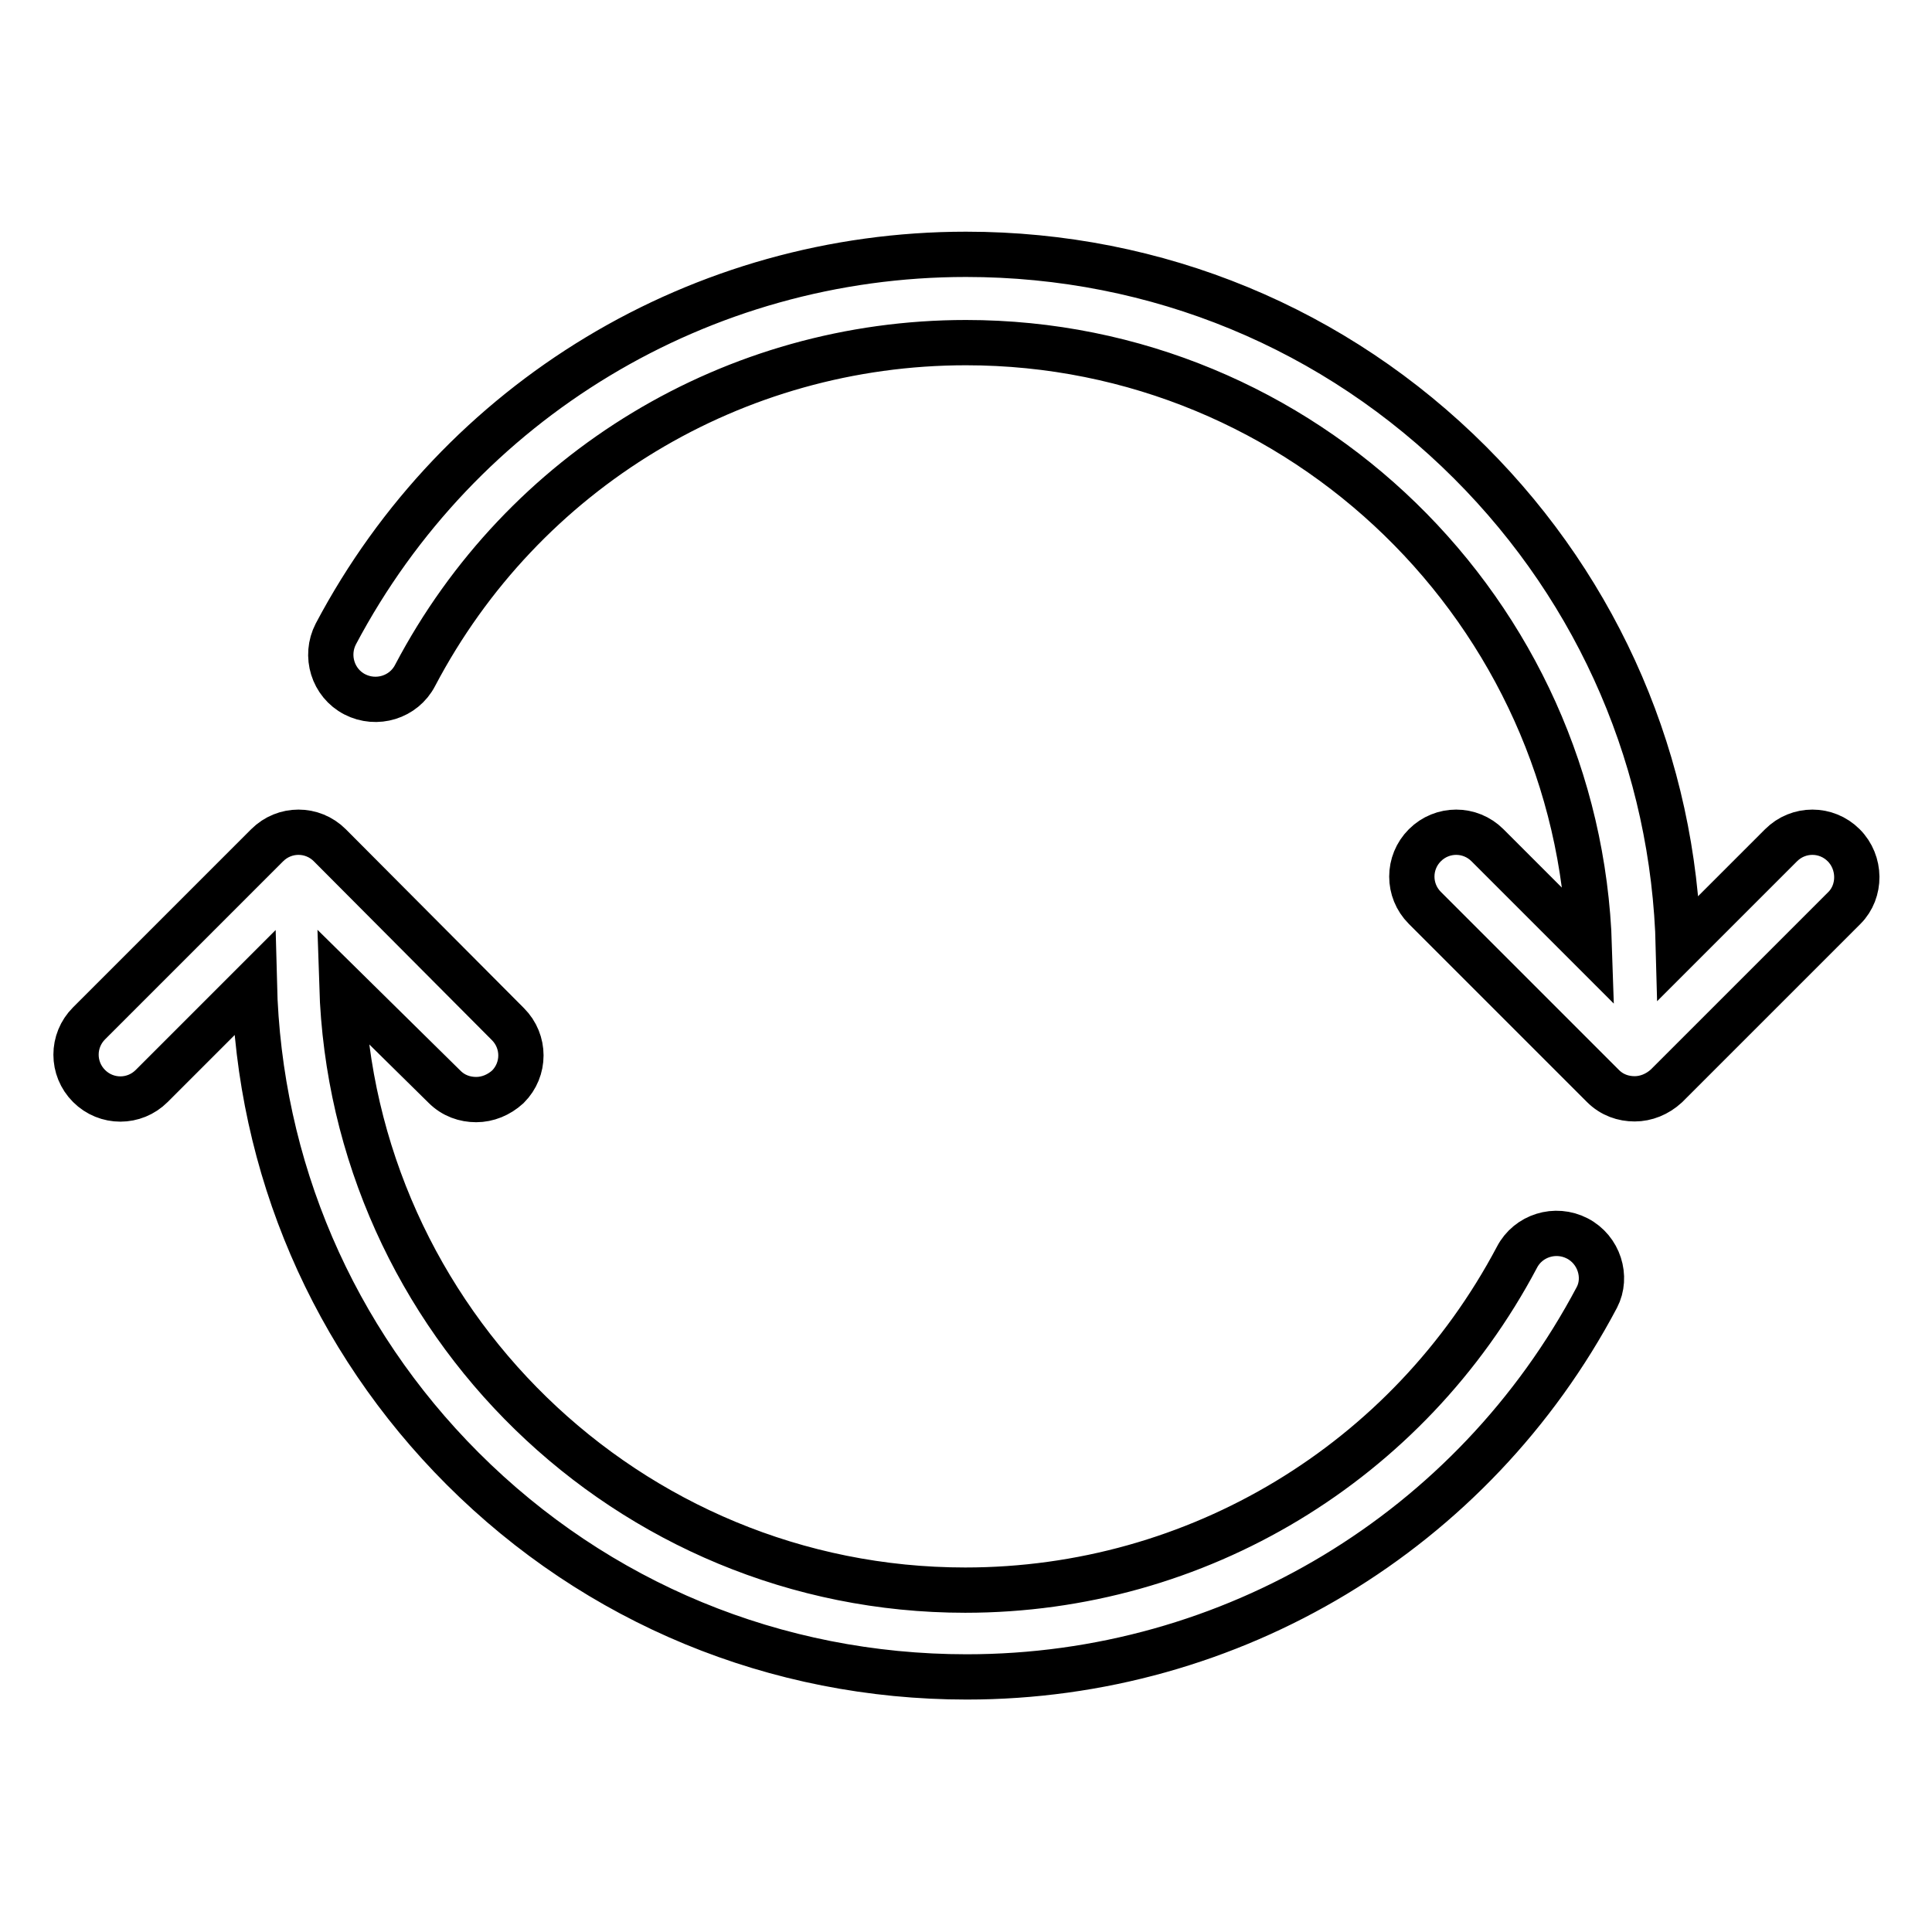
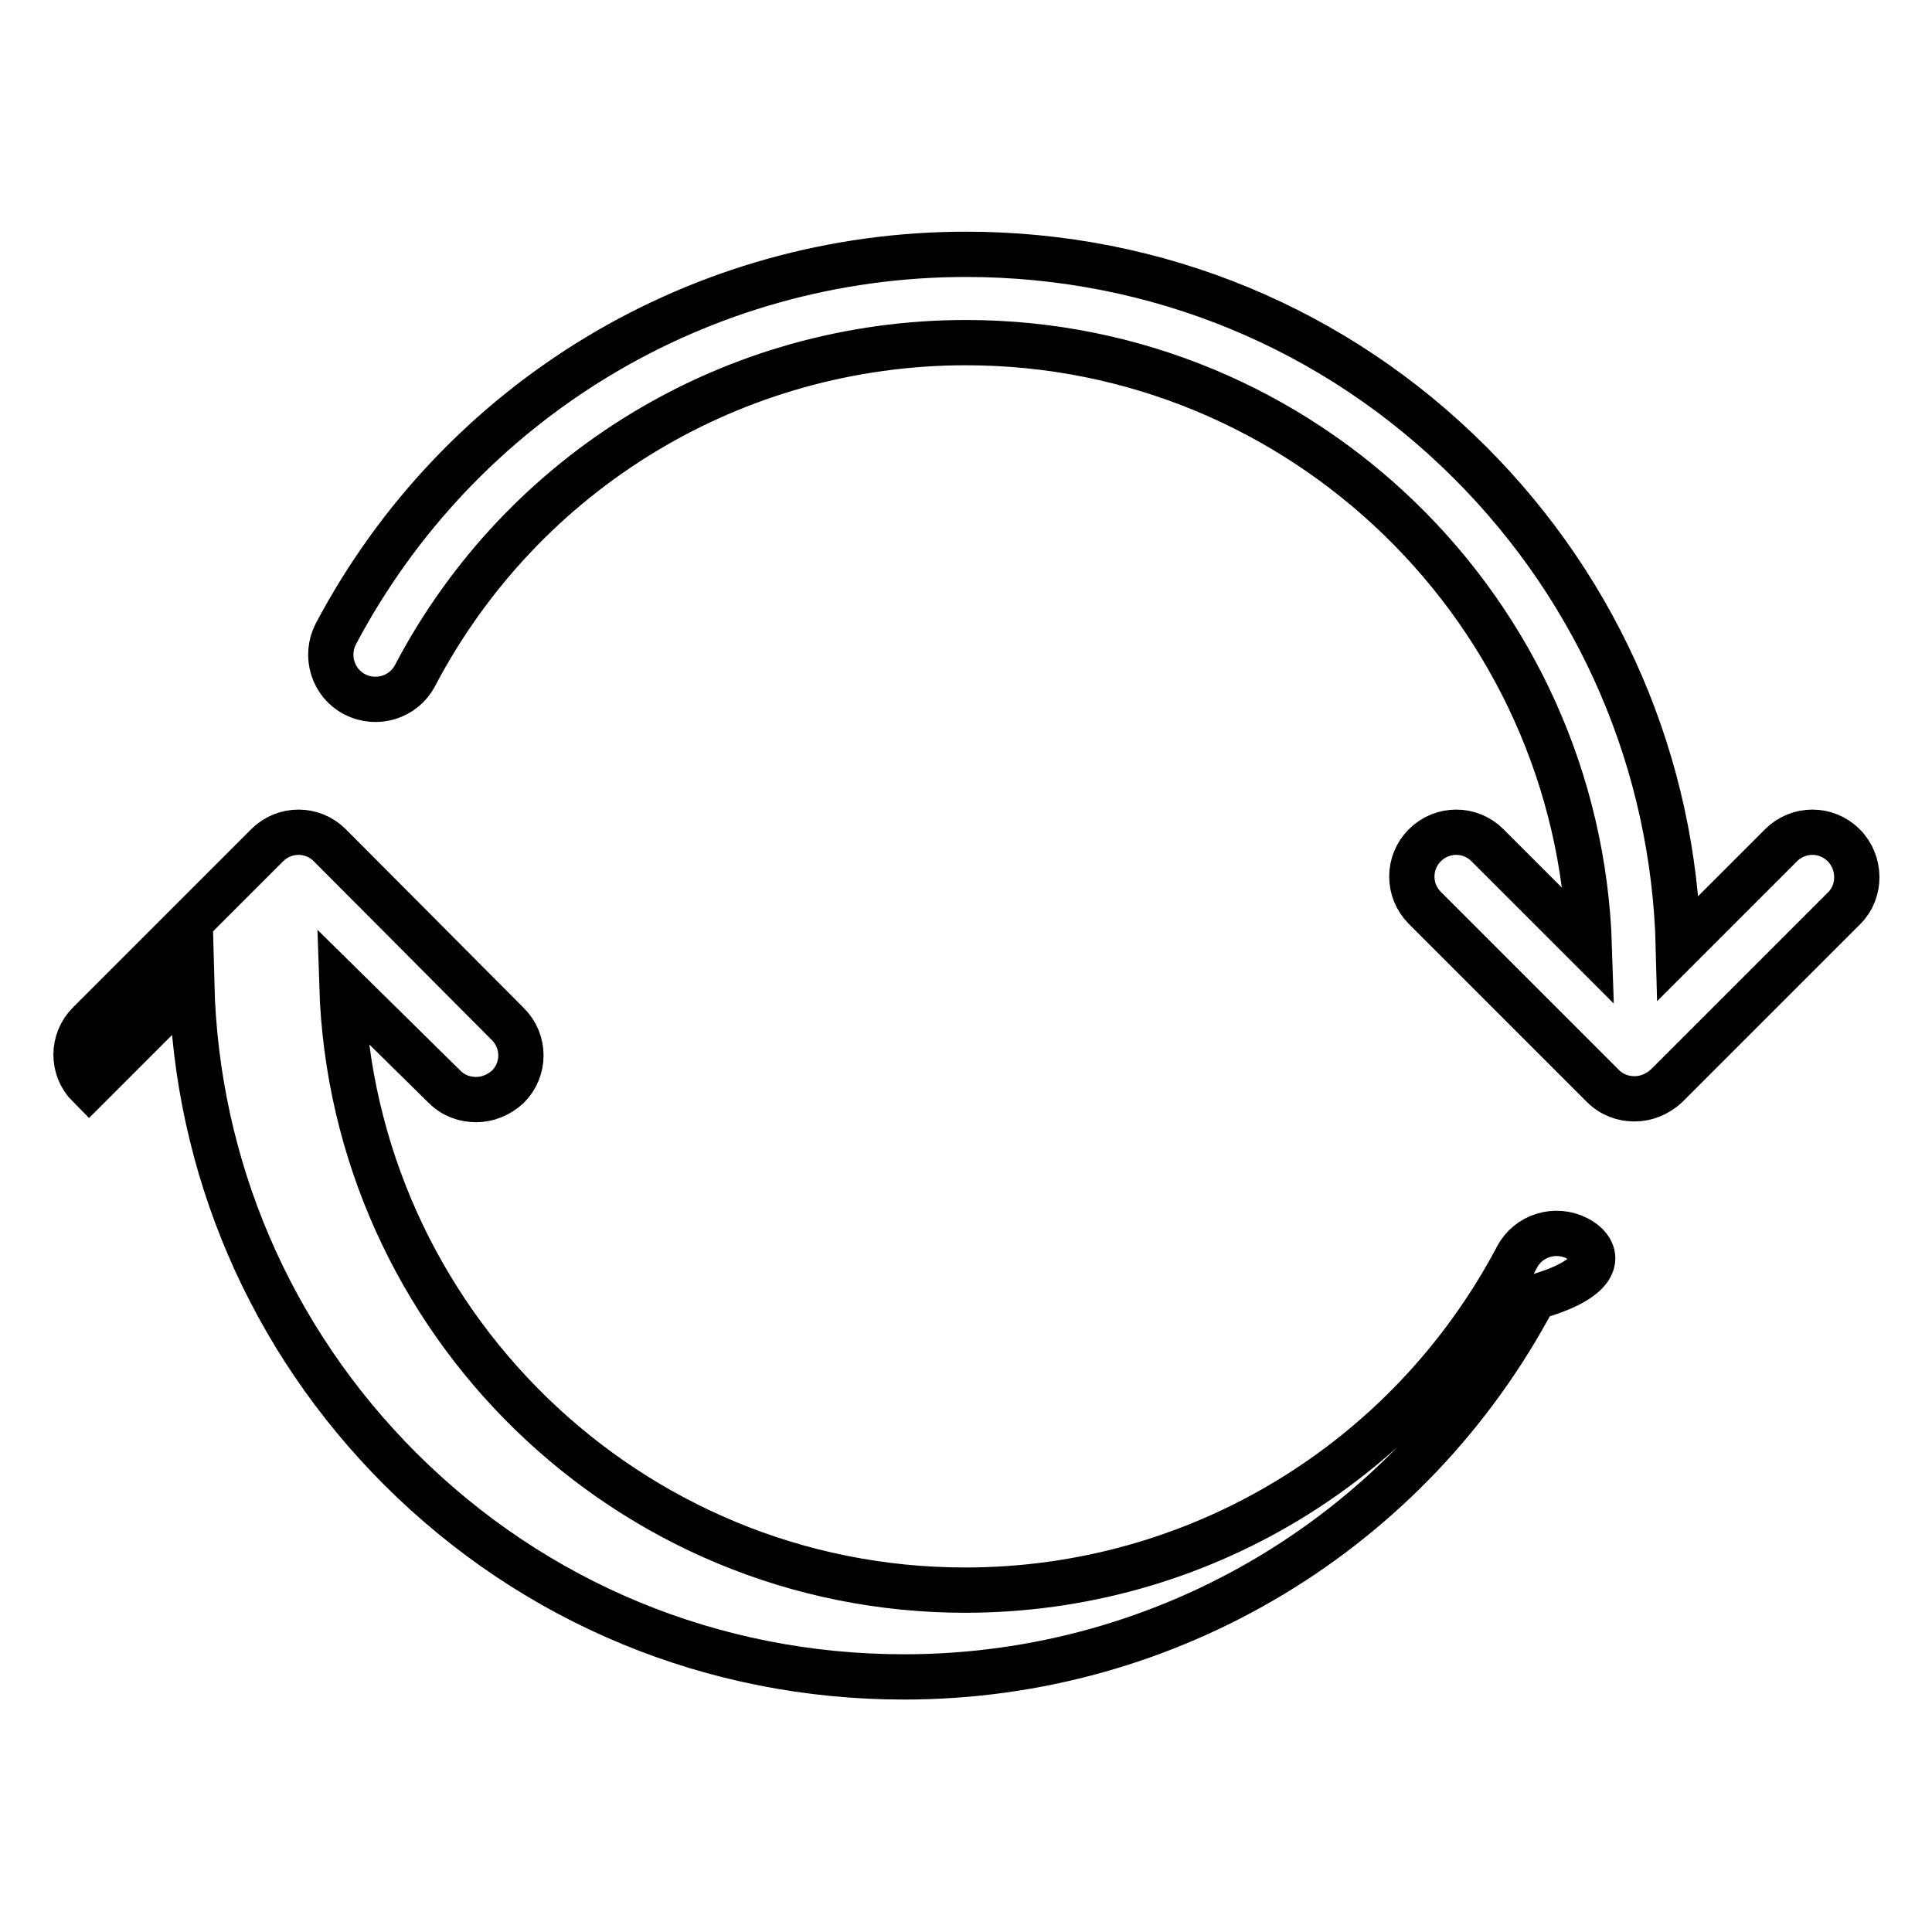
<svg xmlns="http://www.w3.org/2000/svg" version="1.1" x="0px" y="0px" viewBox="0 0 256 256" enable-background="new 0 0 256 256" xml:space="preserve">
  <g>
-     <path stroke-width="6" fill-opacity="0" stroke="#000000" d="M244.3,112c-2.3-2.3-6-2.3-8.3,0l-13.6,13.6c-0.6-24.3-10.4-47.1-27.6-64.3c-17.8-17.8-41.5-27.6-66.8-27.6 c-35.1,0-67.1,19.3-83.5,50.3c-1.5,2.9-0.4,6.5,2.5,8c2.9,1.5,6.5,0.4,8-2.5C69.3,62.3,97.3,45.4,128,45.4 c44.7,0,81.2,35.7,82.6,80.1L197.1,112c-2.3-2.3-6-2.3-8.3,0c-2.3,2.3-2.3,6,0,8.3l23.6,23.6c1.2,1.2,2.7,1.7,4.2,1.7 c1.5,0,3-0.6,4.2-1.7l23.6-23.6C246.6,118.1,246.6,114.3,244.3,112L244.3,112z M209,164.1c-2.9-1.5-6.5-0.4-8,2.5 c-14.4,27.2-42.4,44.1-73.1,44.1c-44.7,0-81.2-35.7-82.6-80.1L58.9,144c1.2,1.2,2.7,1.7,4.2,1.7c1.5,0,3-0.6,4.2-1.7 c2.3-2.3,2.3-6,0-8.3L43.7,112c-2.3-2.3-6-2.3-8.3,0l-23.6,23.6c-2.3,2.3-2.3,6,0,8.3c2.3,2.3,6,2.3,8.3,0l13.6-13.6 c0.6,24.3,10.4,47.1,27.6,64.3c17.8,17.8,41.5,27.6,66.8,27.6c35.1,0,67.1-19.3,83.5-50.3C213,169.2,211.9,165.6,209,164.1 L209,164.1z" />
+     <path stroke-width="6" fill-opacity="0" stroke="#000000" d="M244.3,112c-2.3-2.3-6-2.3-8.3,0l-13.6,13.6c-0.6-24.3-10.4-47.1-27.6-64.3c-17.8-17.8-41.5-27.6-66.8-27.6 c-35.1,0-67.1,19.3-83.5,50.3c-1.5,2.9-0.4,6.5,2.5,8c2.9,1.5,6.5,0.4,8-2.5C69.3,62.3,97.3,45.4,128,45.4 c44.7,0,81.2,35.7,82.6,80.1L197.1,112c-2.3-2.3-6-2.3-8.3,0c-2.3,2.3-2.3,6,0,8.3l23.6,23.6c1.2,1.2,2.7,1.7,4.2,1.7 c1.5,0,3-0.6,4.2-1.7l23.6-23.6C246.6,118.1,246.6,114.3,244.3,112L244.3,112z M209,164.1c-2.9-1.5-6.5-0.4-8,2.5 c-14.4,27.2-42.4,44.1-73.1,44.1c-44.7,0-81.2-35.7-82.6-80.1L58.9,144c1.2,1.2,2.7,1.7,4.2,1.7c1.5,0,3-0.6,4.2-1.7 c2.3-2.3,2.3-6,0-8.3L43.7,112c-2.3-2.3-6-2.3-8.3,0l-23.6,23.6c-2.3,2.3-2.3,6,0,8.3l13.6-13.6 c0.6,24.3,10.4,47.1,27.6,64.3c17.8,17.8,41.5,27.6,66.8,27.6c35.1,0,67.1-19.3,83.5-50.3C213,169.2,211.9,165.6,209,164.1 L209,164.1z" />
  </g>
</svg>